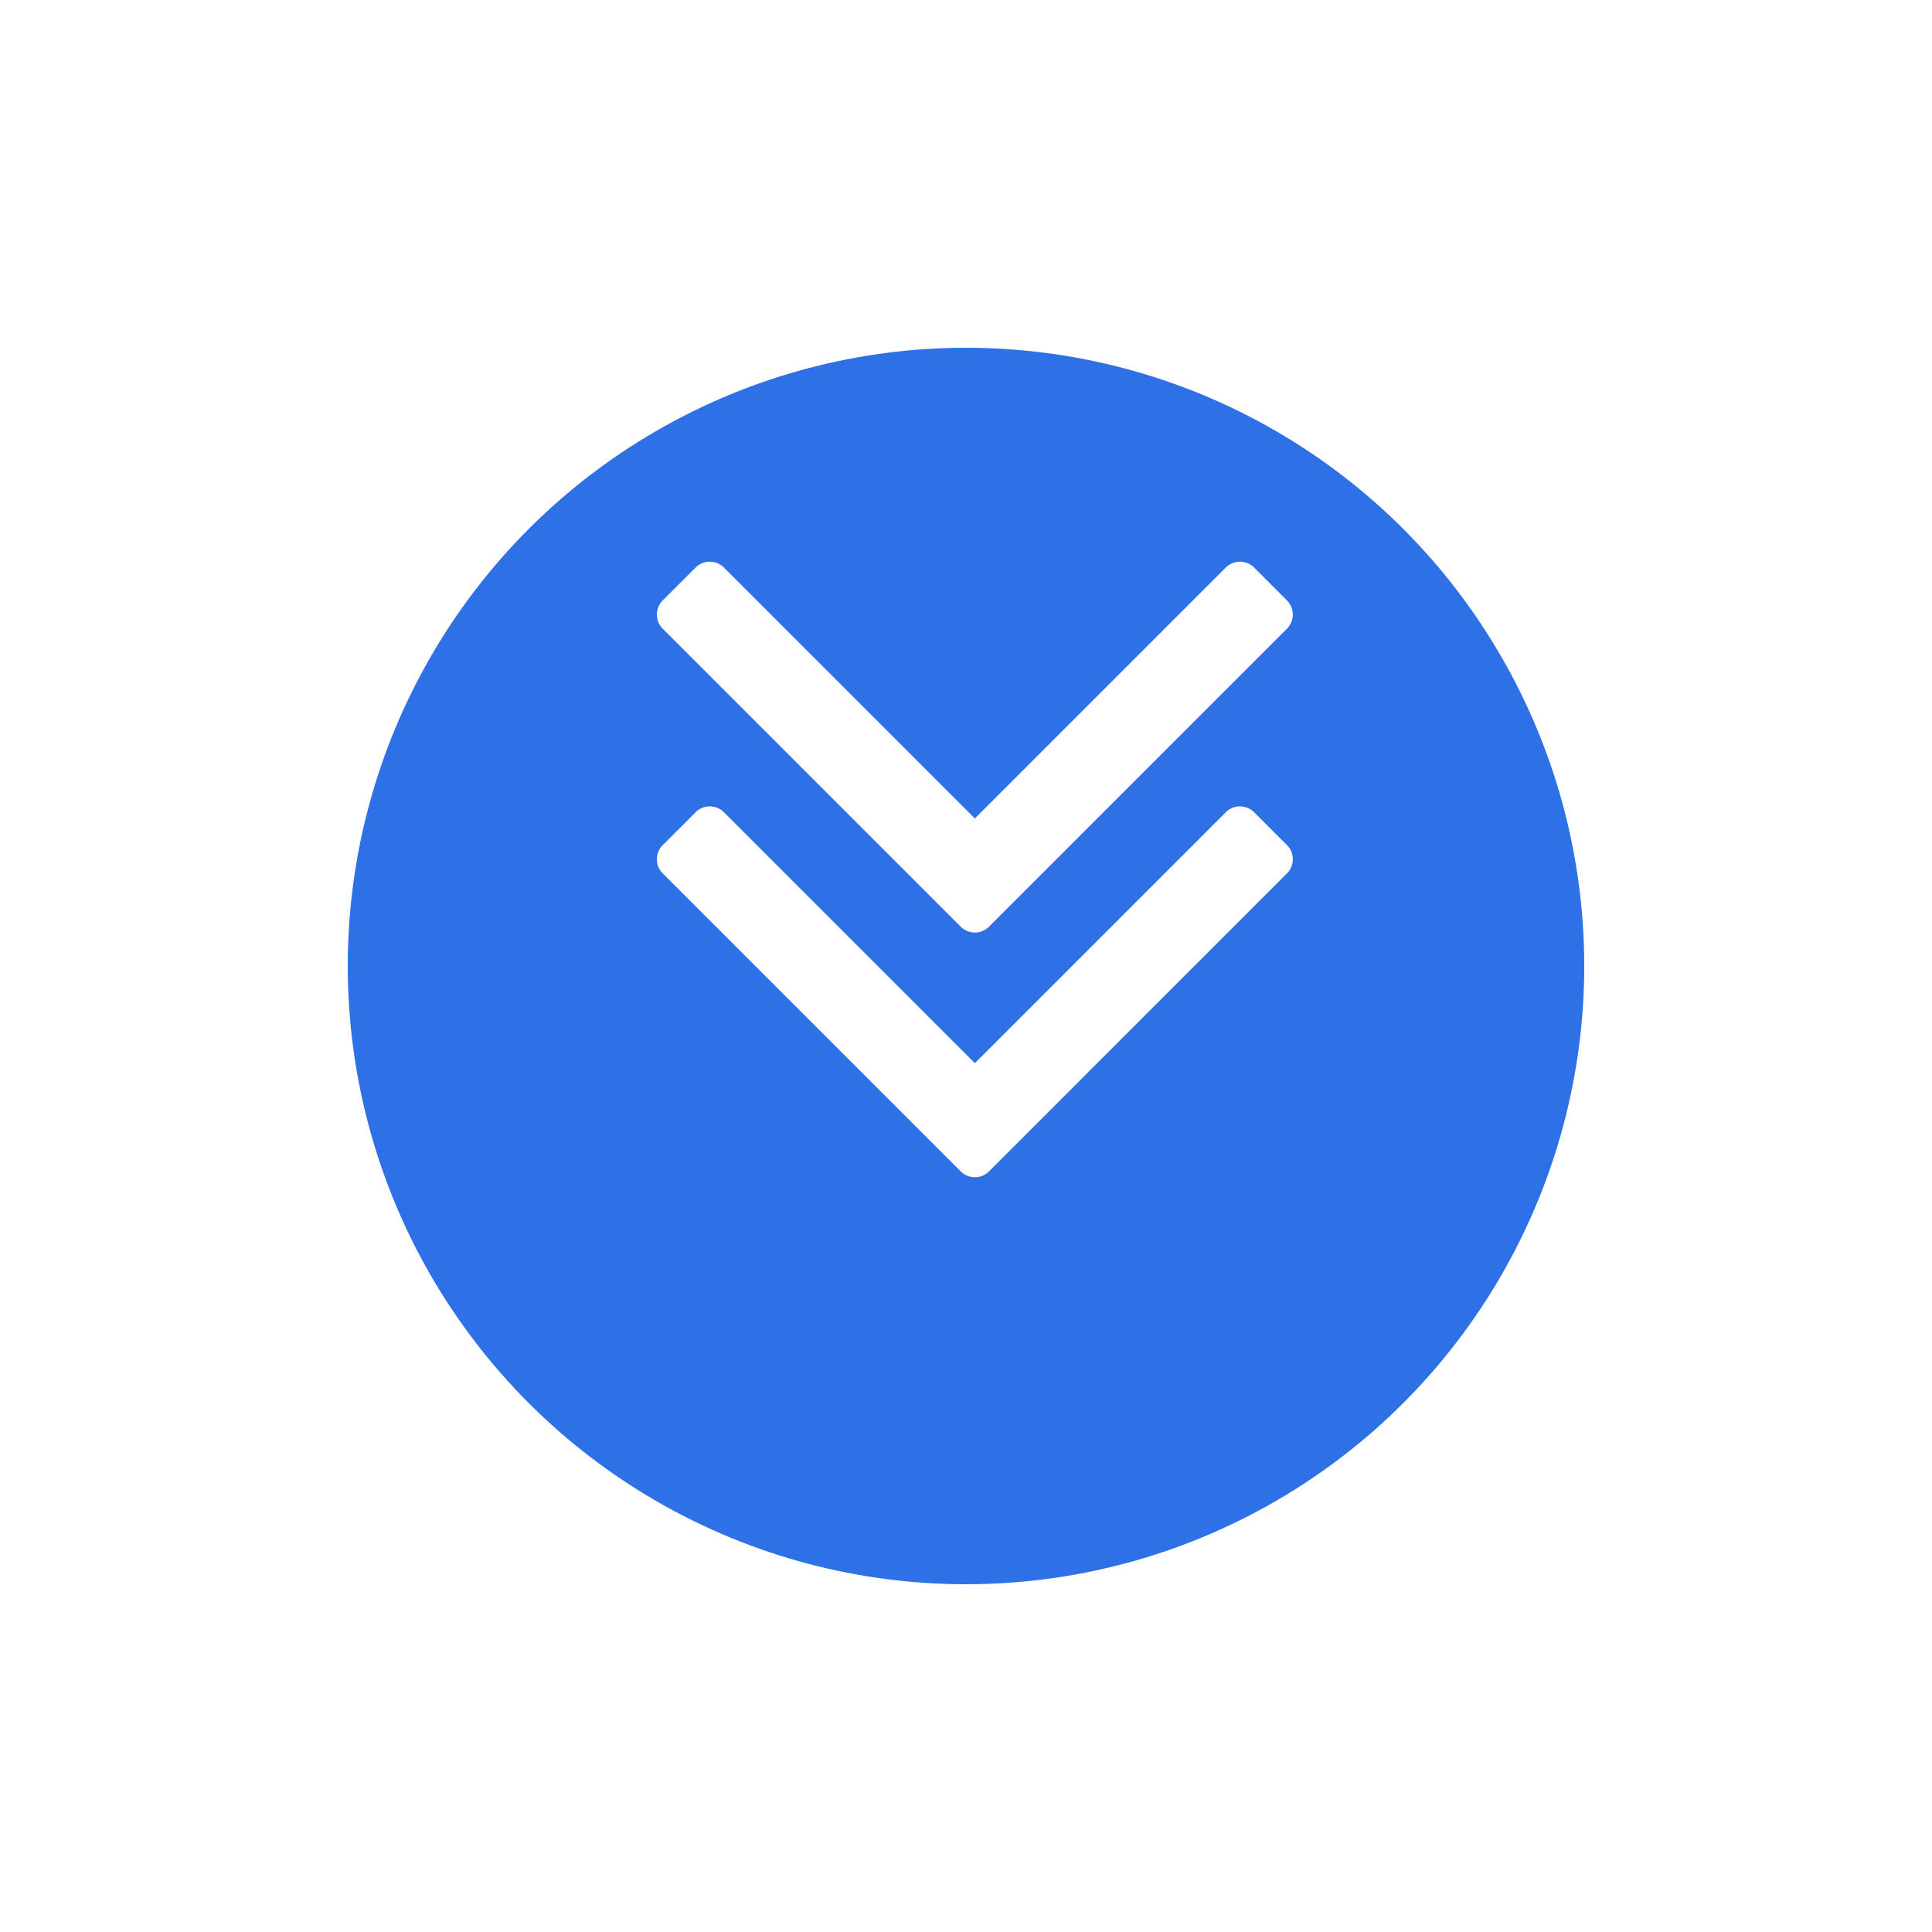
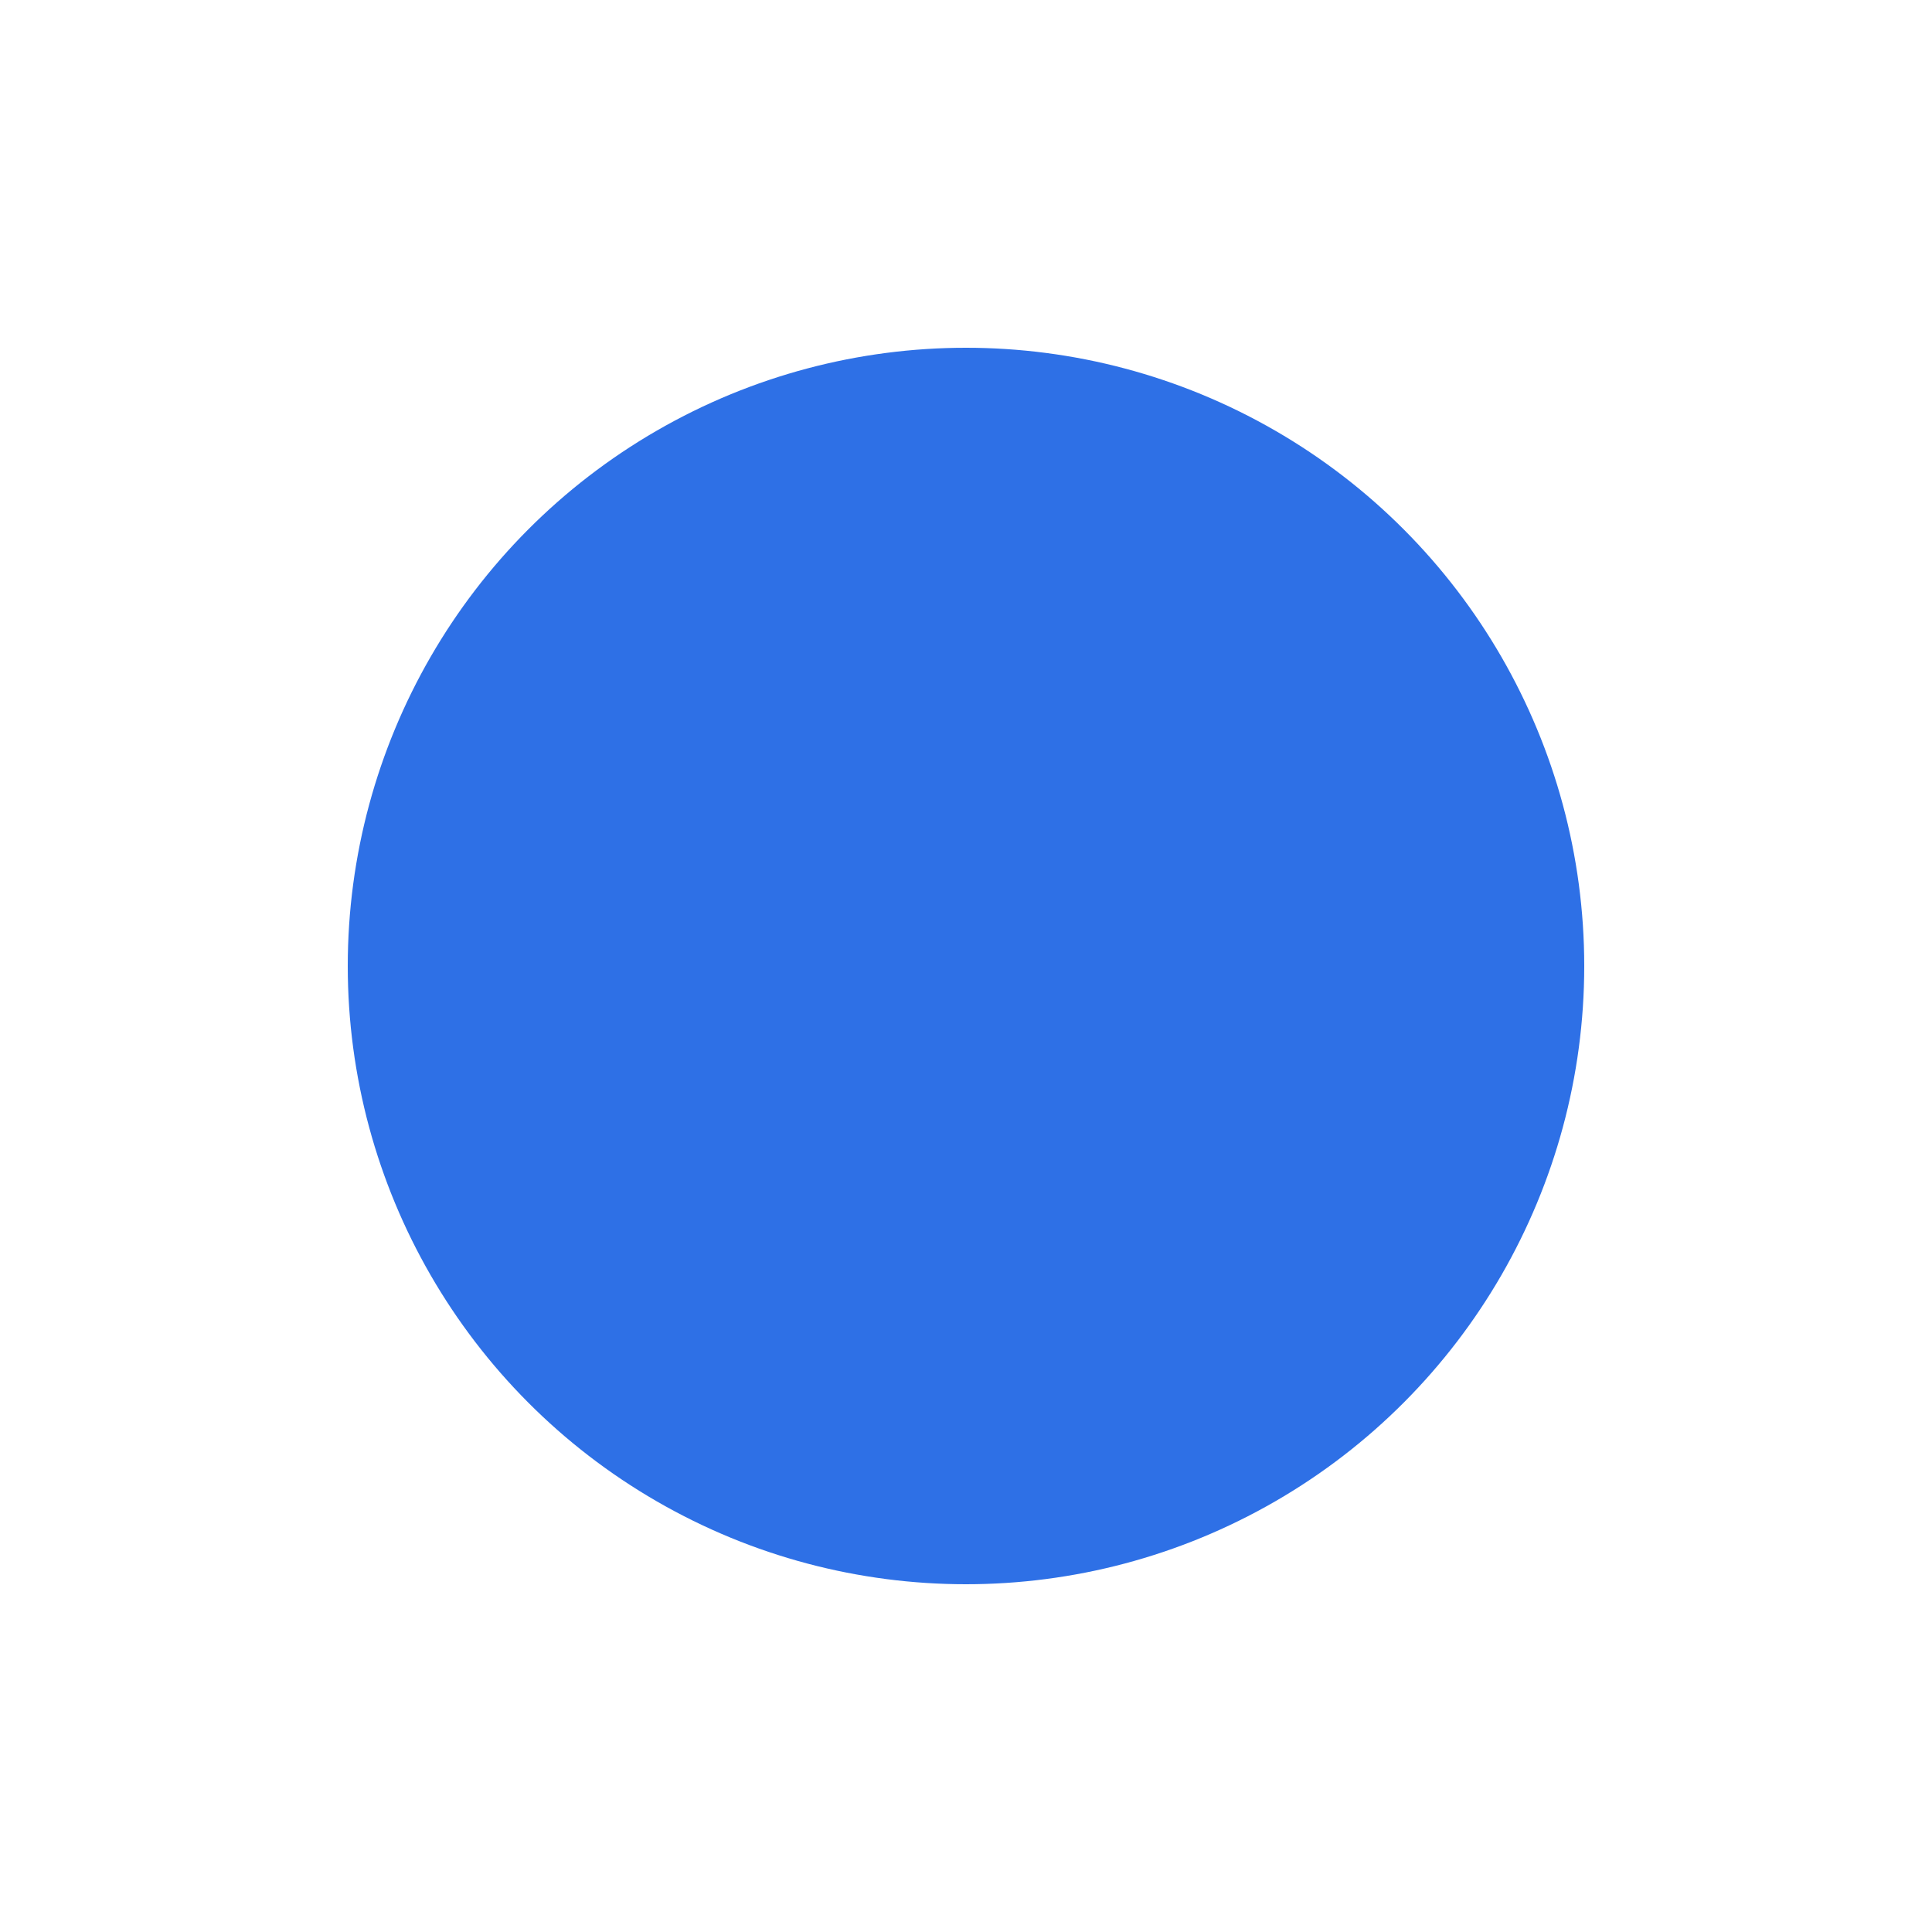
<svg xmlns="http://www.w3.org/2000/svg" width="50" height="50" viewBox="0 0 50 50">
  <defs>
    <style>
      .cls-1 {
        fill: #2e70e6;
      }

      .cls-2 {
        fill: none;
      }

      .cls-3 {
        fill: #fff;
      }

      .cls-4 {
        filter: url(#Ellipse_641);
      }
    </style>
    <filter id="Ellipse_641" x="0" y="0" width="50" height="50" filterUnits="userSpaceOnUse">
      <feOffset dy="3" input="SourceAlpha" />
      <feGaussianBlur stdDeviation="3" result="blur" />
      <feFlood flood-opacity="0.161" />
      <feComposite operator="in" in2="blur" />
      <feComposite in="SourceGraphic" />
    </filter>
  </defs>
  <g id="Group_50898" data-name="Group 50898" transform="translate(-959 -359)">
    <g class="cls-4" transform="matrix(1, 0, 0, 1, 959, 359)">
      <circle id="Ellipse_641-2" data-name="Ellipse 641" class="cls-1" cx="16" cy="16" r="16" transform="translate(9 6)" />
    </g>
    <g id="Group_4" data-name="Group 4" transform="translate(972 393.5) rotate(-90)">
-       <rect id="Rectangle" class="cls-2" width="24" height="24" />
      <g id="double-left-chevron" transform="translate(4 4)">
-         <path id="Path" class="cls-3" d="M2.952,8.229,9.433,1.748a.52.52,0,0,0,0-.759L8.609.165a.518.518,0,0,0-.759,0L.165,7.85a.519.519,0,0,0,0,.759L7.85,16.293a.519.519,0,0,0,.758,0l.825-.824a.519.519,0,0,0,0-.759Z" transform="translate(6.366)" />
-         <path id="Path-2" data-name="Path" class="cls-3" d="M2.952,8.229,9.433,1.748a.519.519,0,0,0,0-.759L8.609.165a.518.518,0,0,0-.759,0L.165,7.85a.519.519,0,0,0,0,.759L7.85,16.293a.519.519,0,0,0,.759,0l.824-.824a.519.519,0,0,0,0-.759Z" transform="translate(0.033)" />
-       </g>
+         </g>
    </g>
  </g>
</svg>